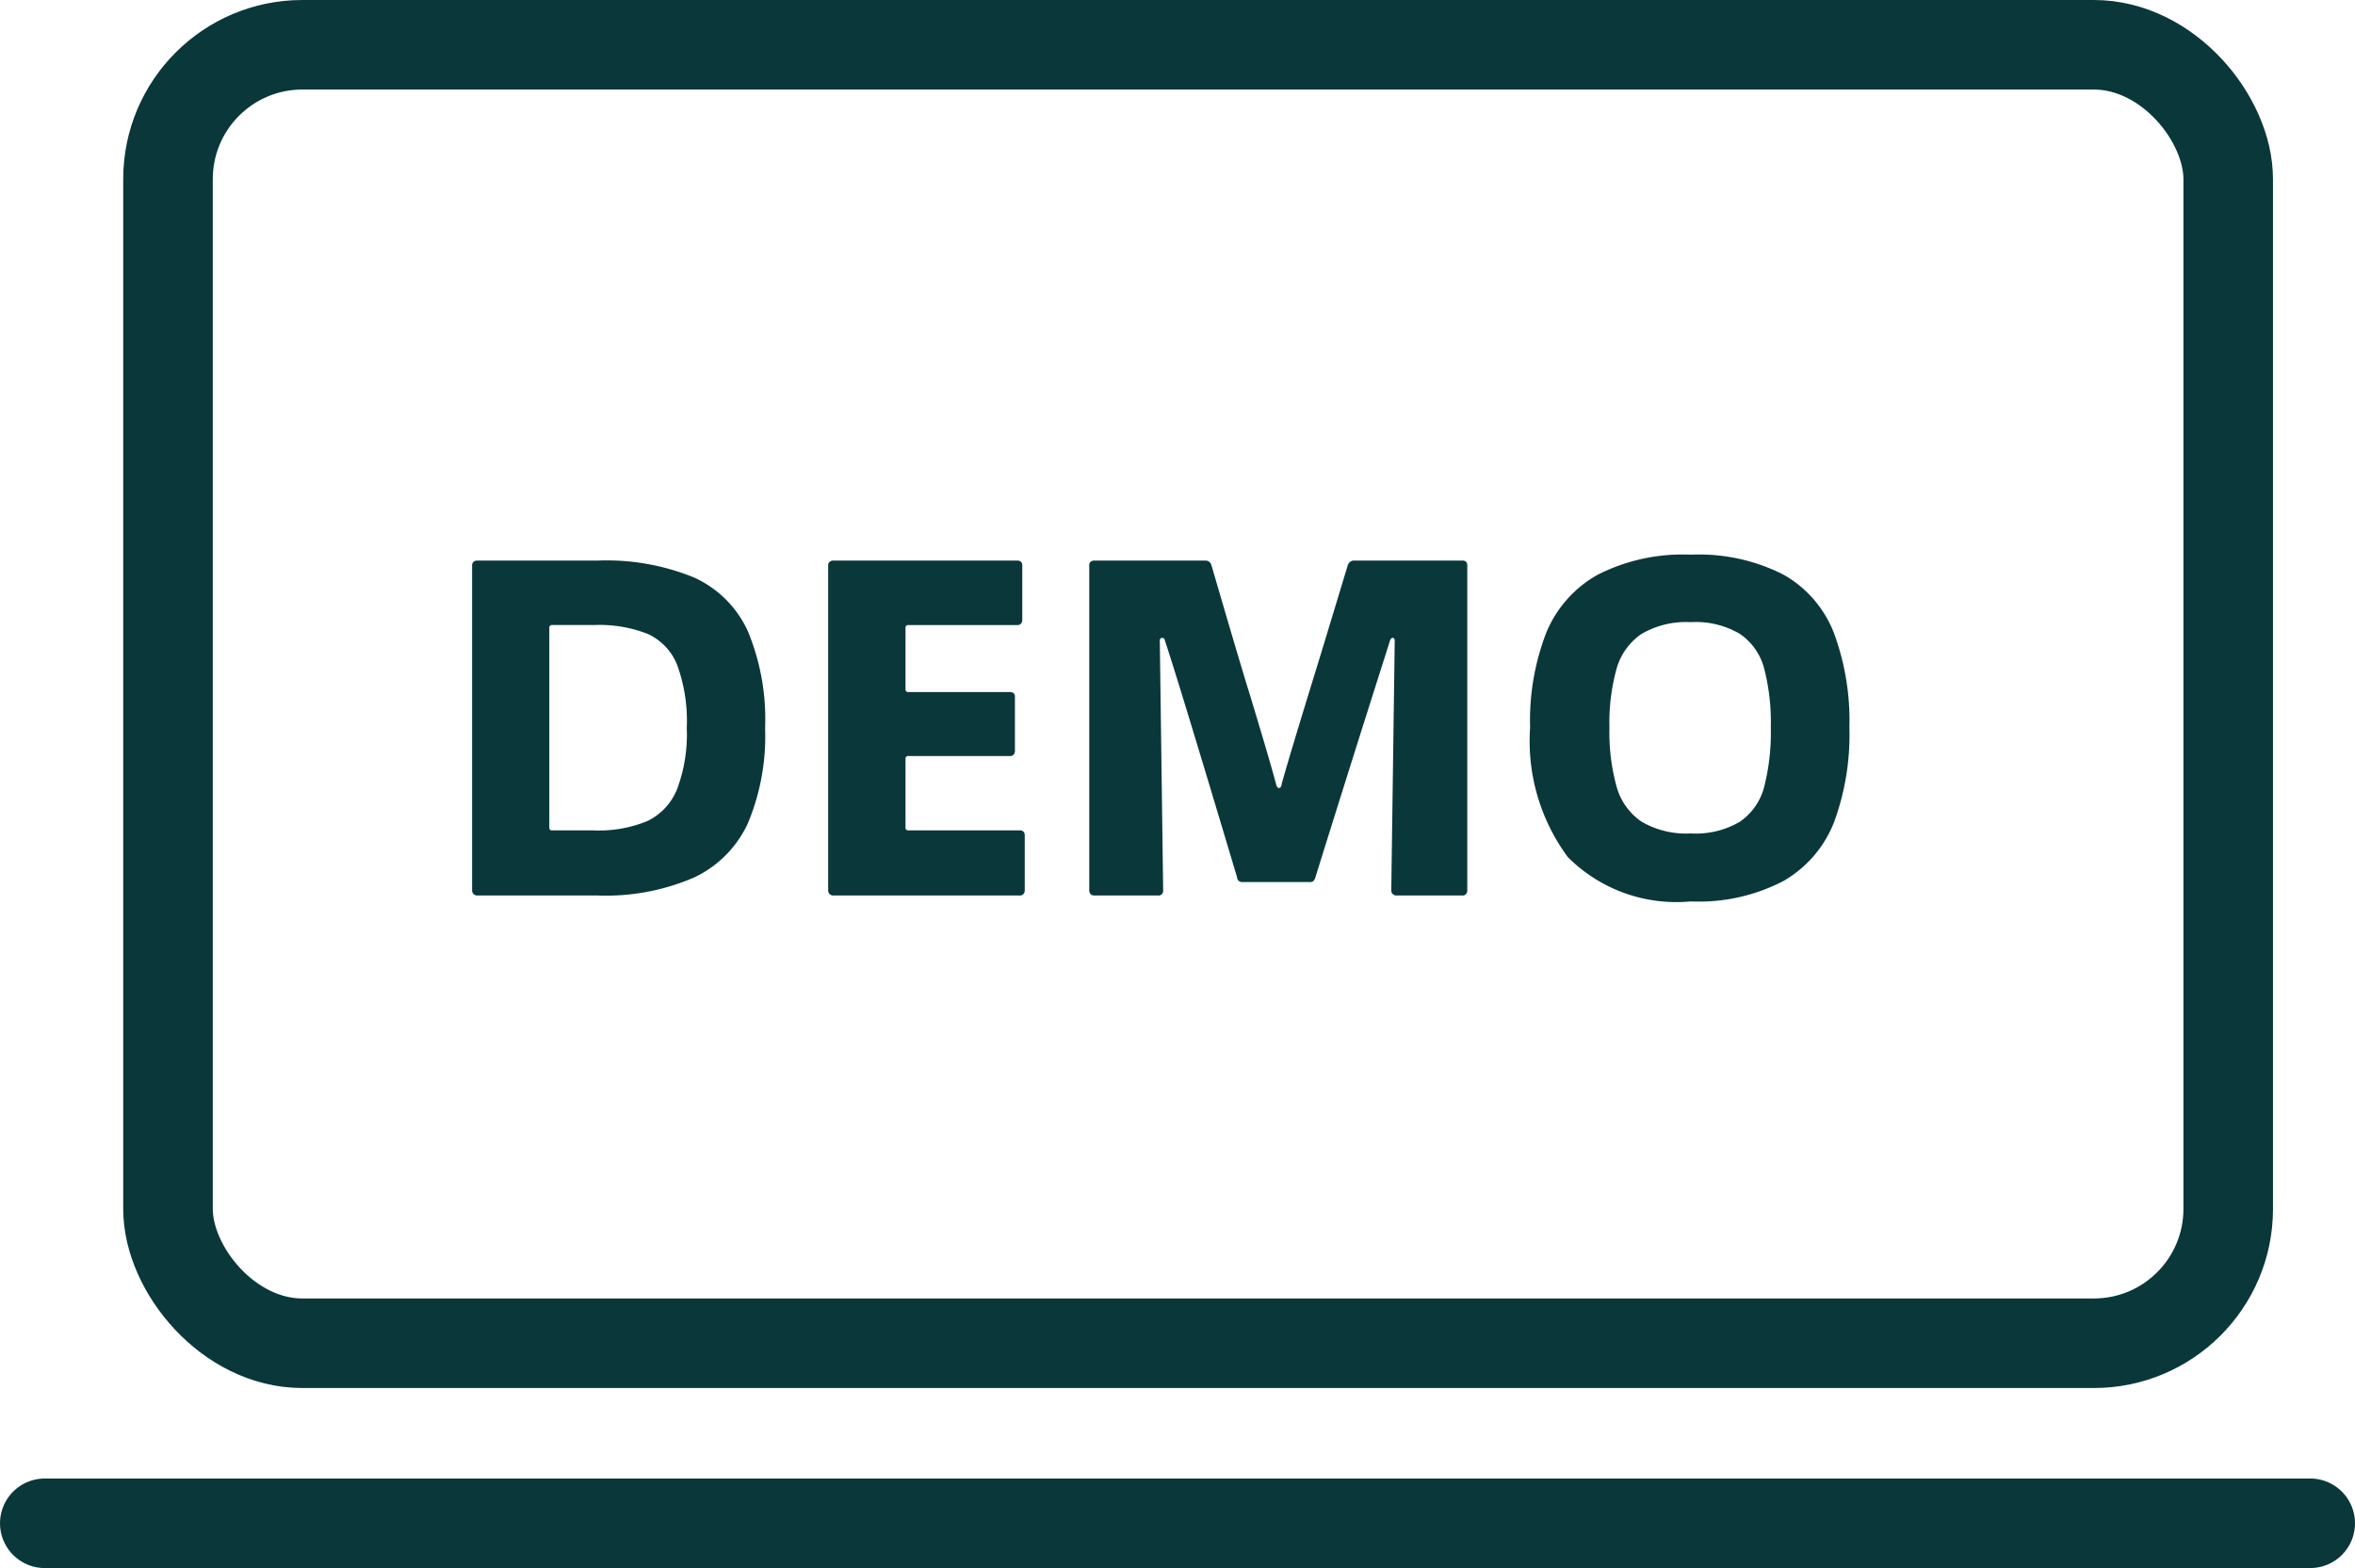
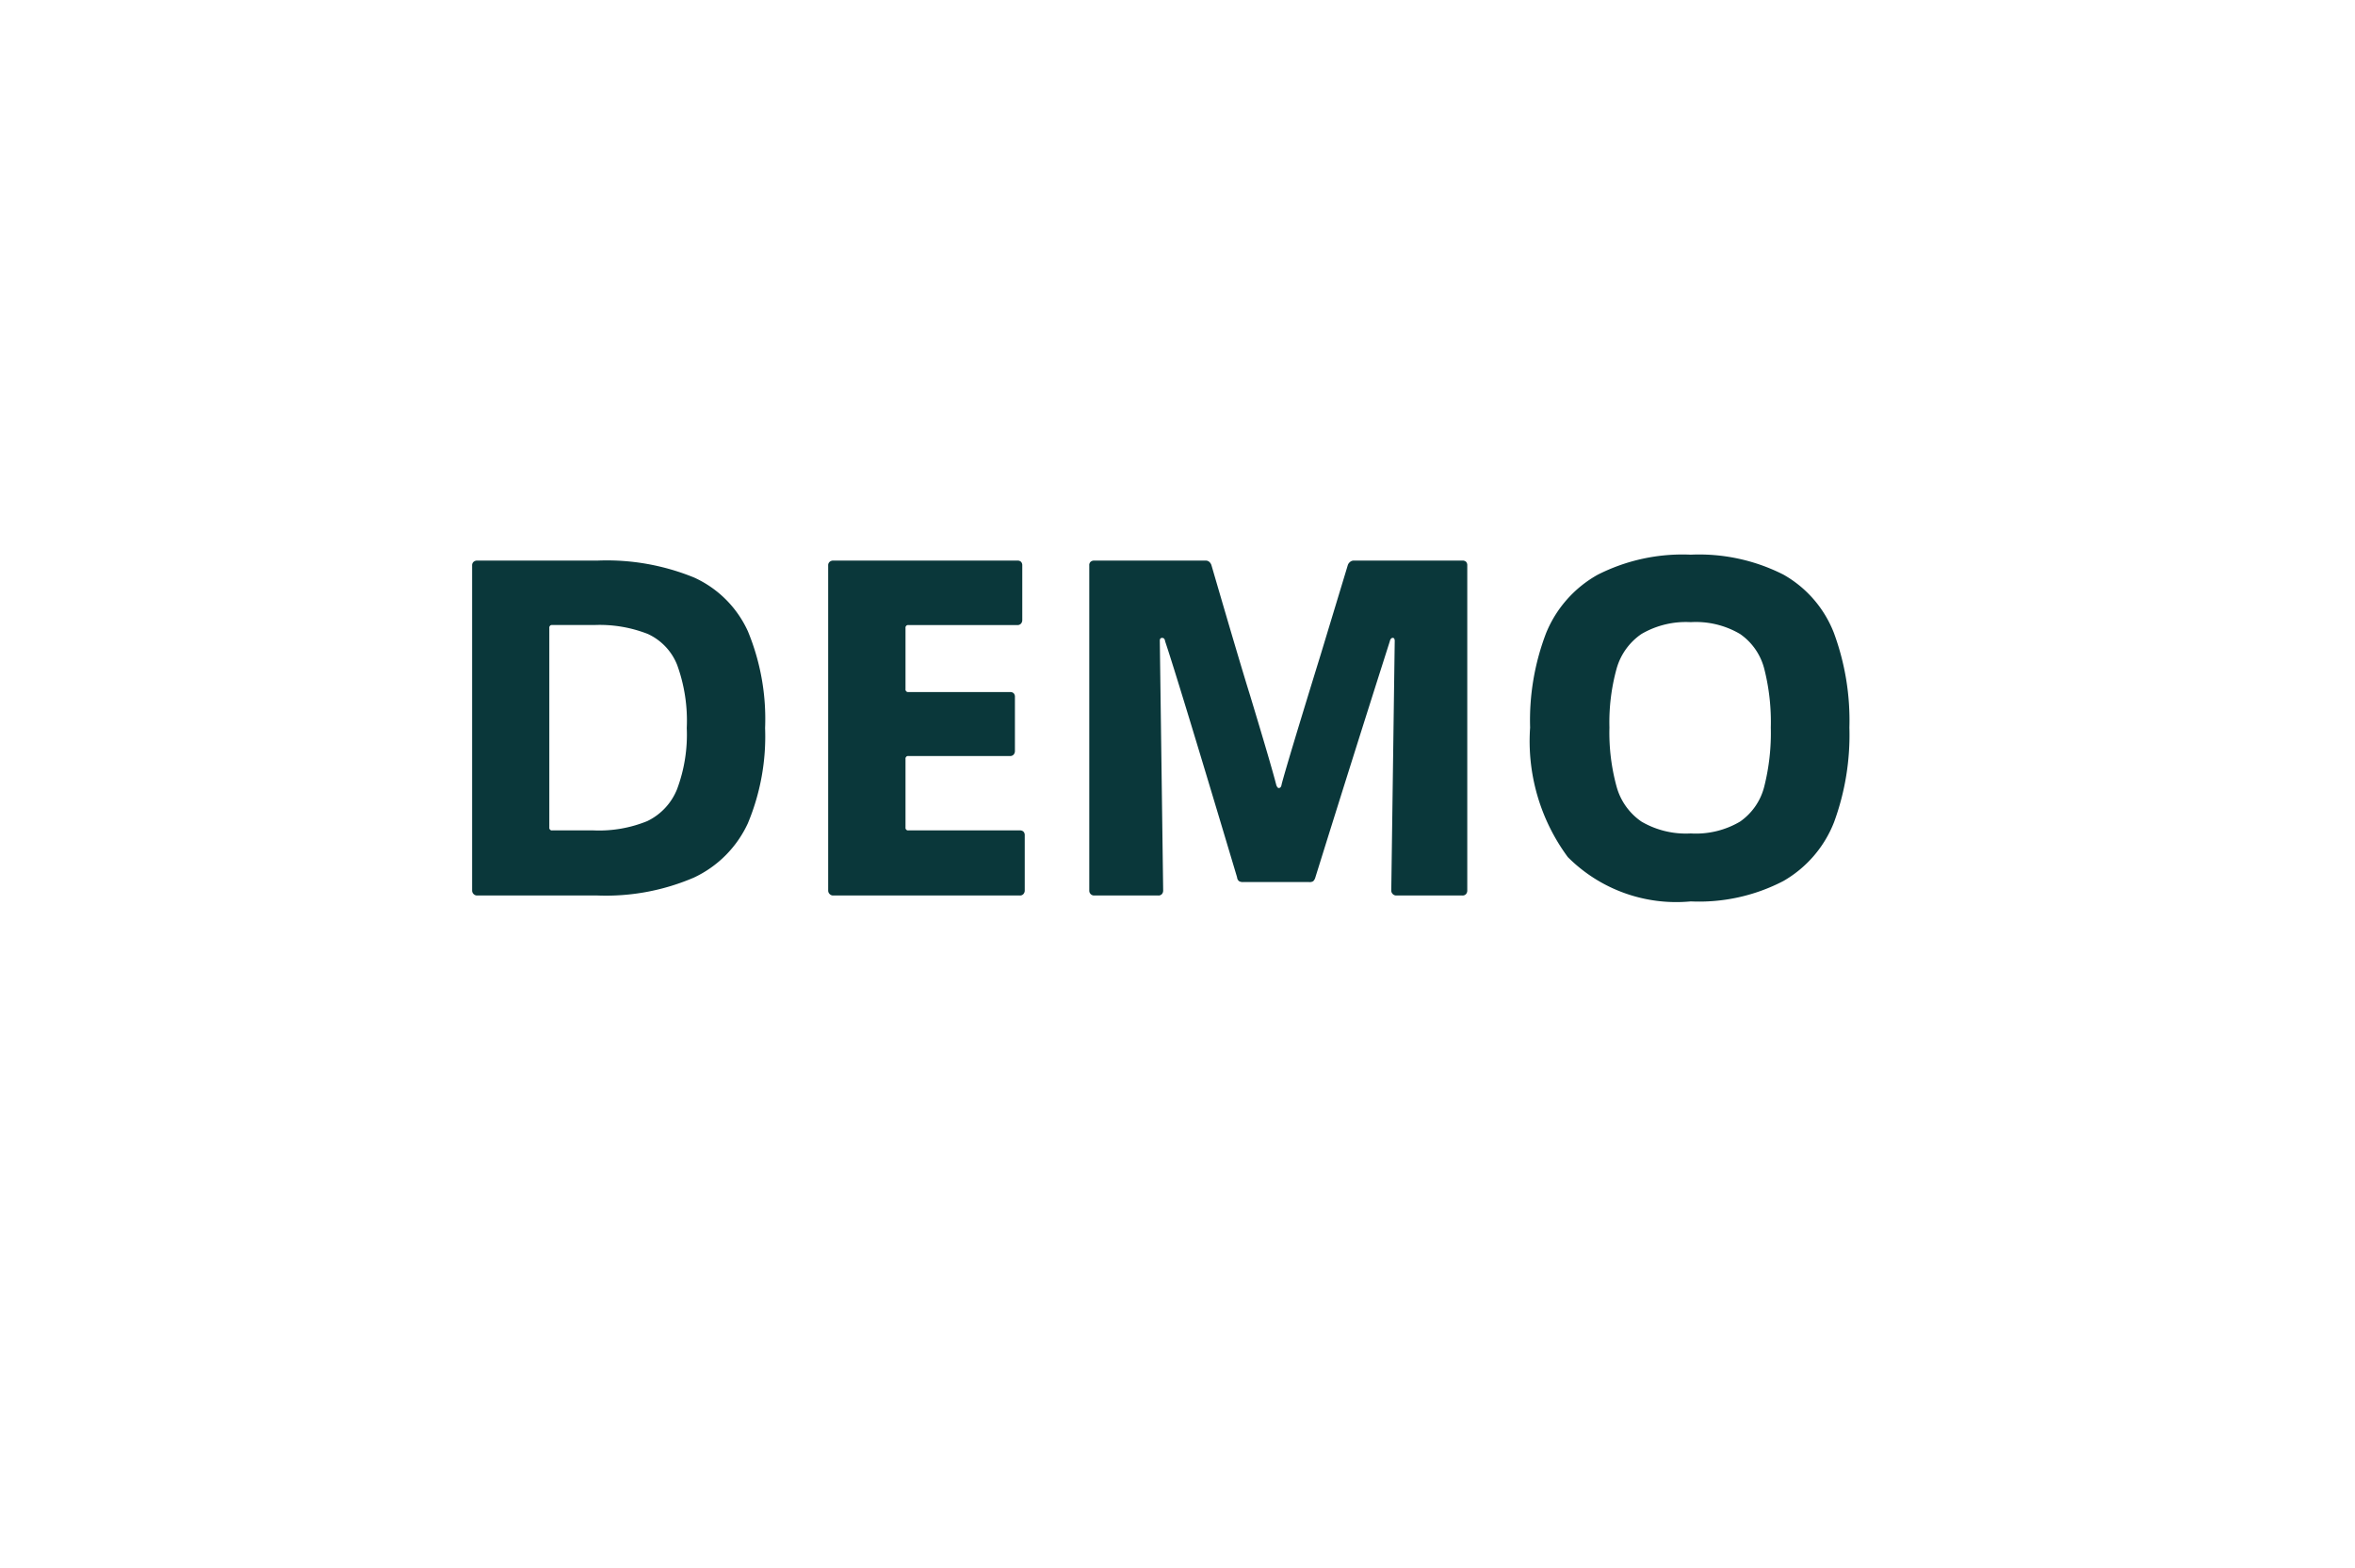
<svg xmlns="http://www.w3.org/2000/svg" width="52.582" height="35.021" viewBox="0 0 52.582 35.021">
  <g id="Gruppe_5473" data-name="Gruppe 5473" transform="translate(-1849.5 -421.445)" style="isolation: isolate">
    <g id="Rechteck_3108" data-name="Rechteck 3108" transform="translate(1852.251 421.445)" fill="none" stroke="#0a373a" stroke-width="2">
      <rect width="48" height="31" rx="4" stroke="none" />
-       <rect x="1" y="1" width="46" height="29" rx="3" fill="none" />
    </g>
    <path id="Pfad_6875" data-name="Pfad 6875" d="M-12.408-7.48a5.154,5.154,0,0,1,2.156.379,2.416,2.416,0,0,1,1.2,1.2A5.128,5.128,0,0,1-8.668-3.74a5.034,5.034,0,0,1-.385,2.128A2.489,2.489,0,0,1-10.258-.4a4.972,4.972,0,0,1-2.151.4H-15.1a.106.106,0,0,1-.077-.033.106.106,0,0,1-.033-.077V-7.37a.1.1,0,0,1,.033-.082A.117.117,0,0,1-15.1-7.48Zm1.991,3.74a3.658,3.658,0,0,0-.214-1.408,1.28,1.28,0,0,0-.655-.693,2.943,2.943,0,0,0-1.188-.2h-.946a.058.058,0,0,0-.066.066v4.455a.058.058,0,0,0,.066.066h.924A2.844,2.844,0,0,0-11.3-1.661a1.345,1.345,0,0,0,.665-.71A3.476,3.476,0,0,0-10.417-3.74ZM-7.26-7.37a.1.1,0,0,1,.033-.082A.117.117,0,0,1-7.15-7.48h4.114a.112.112,0,0,1,.082.027.112.112,0,0,1,.028.082v1.221a.117.117,0,0,1-.028.077.1.1,0,0,1-.082.033H-5.467a.058.058,0,0,0-.066.066v1.364a.058.058,0,0,0,.066.066H-3.2a.112.112,0,0,1,.082.027.112.112,0,0,1,.028.082v1.21a.117.117,0,0,1-.028.077.1.1,0,0,1-.082.033H-5.467a.058.058,0,0,0-.066.066v1.529a.058.058,0,0,0,.066.066h2.486a.112.112,0,0,1,.082.028.112.112,0,0,1,.028.082V-.11A.117.117,0,0,1-2.9-.033.1.1,0,0,1-2.981,0H-7.15a.106.106,0,0,1-.077-.033A.106.106,0,0,1-7.26-.11Zm8.426-.11a.119.119,0,0,1,.088.033A.163.163,0,0,1,1.3-7.37q.33,1.133.539,1.837t.319,1.056q.473,1.562.583,1.991a.187.187,0,0,0,.028.066A.048.048,0,0,0,2.8-2.4q.055,0,.066-.088Q3-2.992,3.74-5.39l.6-1.98a.148.148,0,0,1,.05-.077.125.125,0,0,1,.082-.033H6.9a.112.112,0,0,1,.083.027.112.112,0,0,1,.027.082V-.11a.117.117,0,0,1-.027.077A.1.1,0,0,1,6.9,0H5.423a.106.106,0,0,1-.077-.033A.106.106,0,0,1,5.313-.11L5.39-5.676a.117.117,0,0,0-.011-.061.037.037,0,0,0-.033-.017.053.053,0,0,0-.038.017.133.133,0,0,0-.028.061q-.8,2.508-1.661,5.269a.191.191,0,0,1-.049.088A.152.152,0,0,1,3.476-.3H2a.156.156,0,0,1-.088-.022A.125.125,0,0,1,1.87-.407Q.539-4.862.264-5.676.253-5.753.2-5.753a.049.049,0,0,0-.044.017.09.09,0,0,0-.011.049L.22-.11a.117.117,0,0,1-.027.077A.1.1,0,0,1,.11,0H-1.32A.106.106,0,0,1-1.4-.033.106.106,0,0,1-1.43-.11V-7.37A.1.1,0,0,1-1.4-7.453.117.117,0,0,1-1.32-7.48ZM12-7.612a4.16,4.16,0,0,1,2.068.445,2.559,2.559,0,0,1,1.127,1.3,5.648,5.648,0,0,1,.347,2.118A5.657,5.657,0,0,1,15.2-1.639,2.61,2.61,0,0,1,14.069-.324,4.077,4.077,0,0,1,12,.132a3.419,3.419,0,0,1-2.745-.99,4.357,4.357,0,0,1-.842-2.893,5.45,5.45,0,0,1,.358-2.112,2.63,2.63,0,0,1,1.149-1.3A4.182,4.182,0,0,1,12-7.612Zm0,6.226A1.94,1.94,0,0,0,13.1-1.65a1.353,1.353,0,0,0,.539-.776,4.875,4.875,0,0,0,.148-1.325,4.813,4.813,0,0,0-.148-1.32,1.351,1.351,0,0,0-.539-.77A1.94,1.94,0,0,0,12-6.105a1.968,1.968,0,0,0-1.1.264,1.393,1.393,0,0,0-.556.775,4.509,4.509,0,0,0-.16,1.315,4.567,4.567,0,0,0,.16,1.32,1.394,1.394,0,0,0,.556.781A1.968,1.968,0,0,0,12-1.386Z" transform="translate(1875.251 441.445)" fill="#0a373a" />
-     <path id="Pfad_4824" data-name="Pfad 4824" d="M-8663.379-12418.425h50.582" transform="translate(10513.879 12873.891)" fill="none" stroke="#0a373a" stroke-linecap="round" stroke-width="2" />
  </g>
</svg>